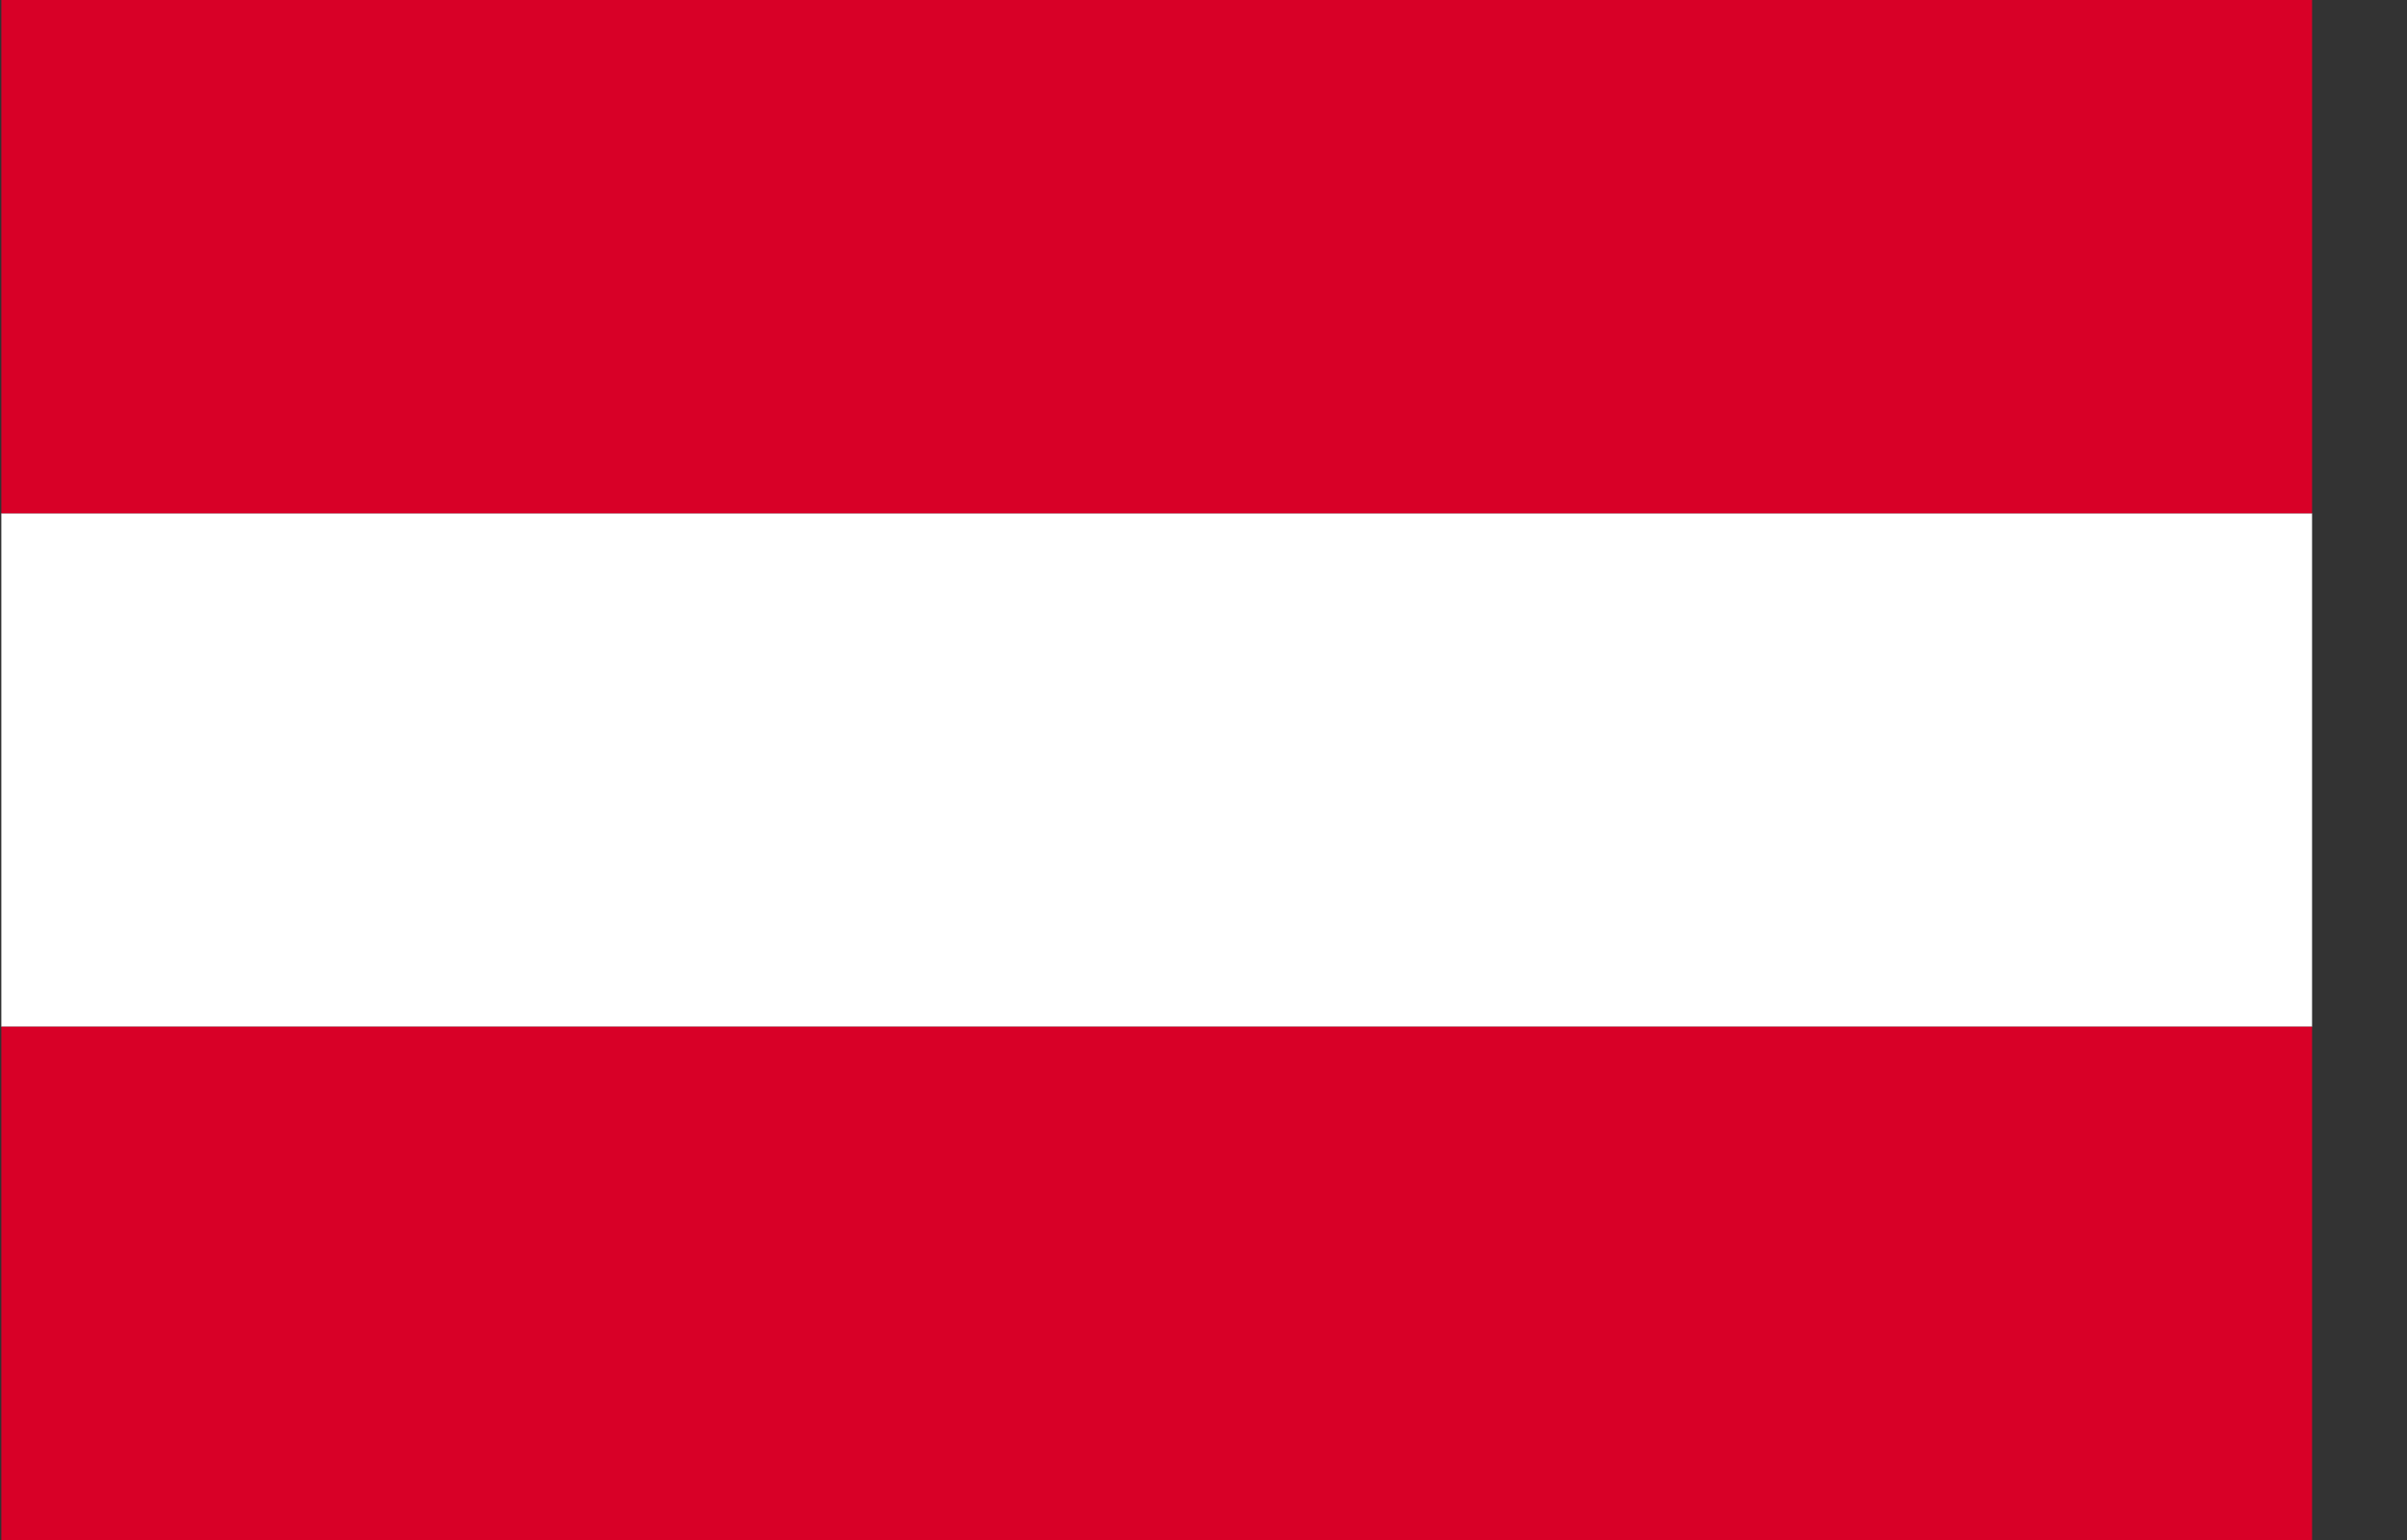
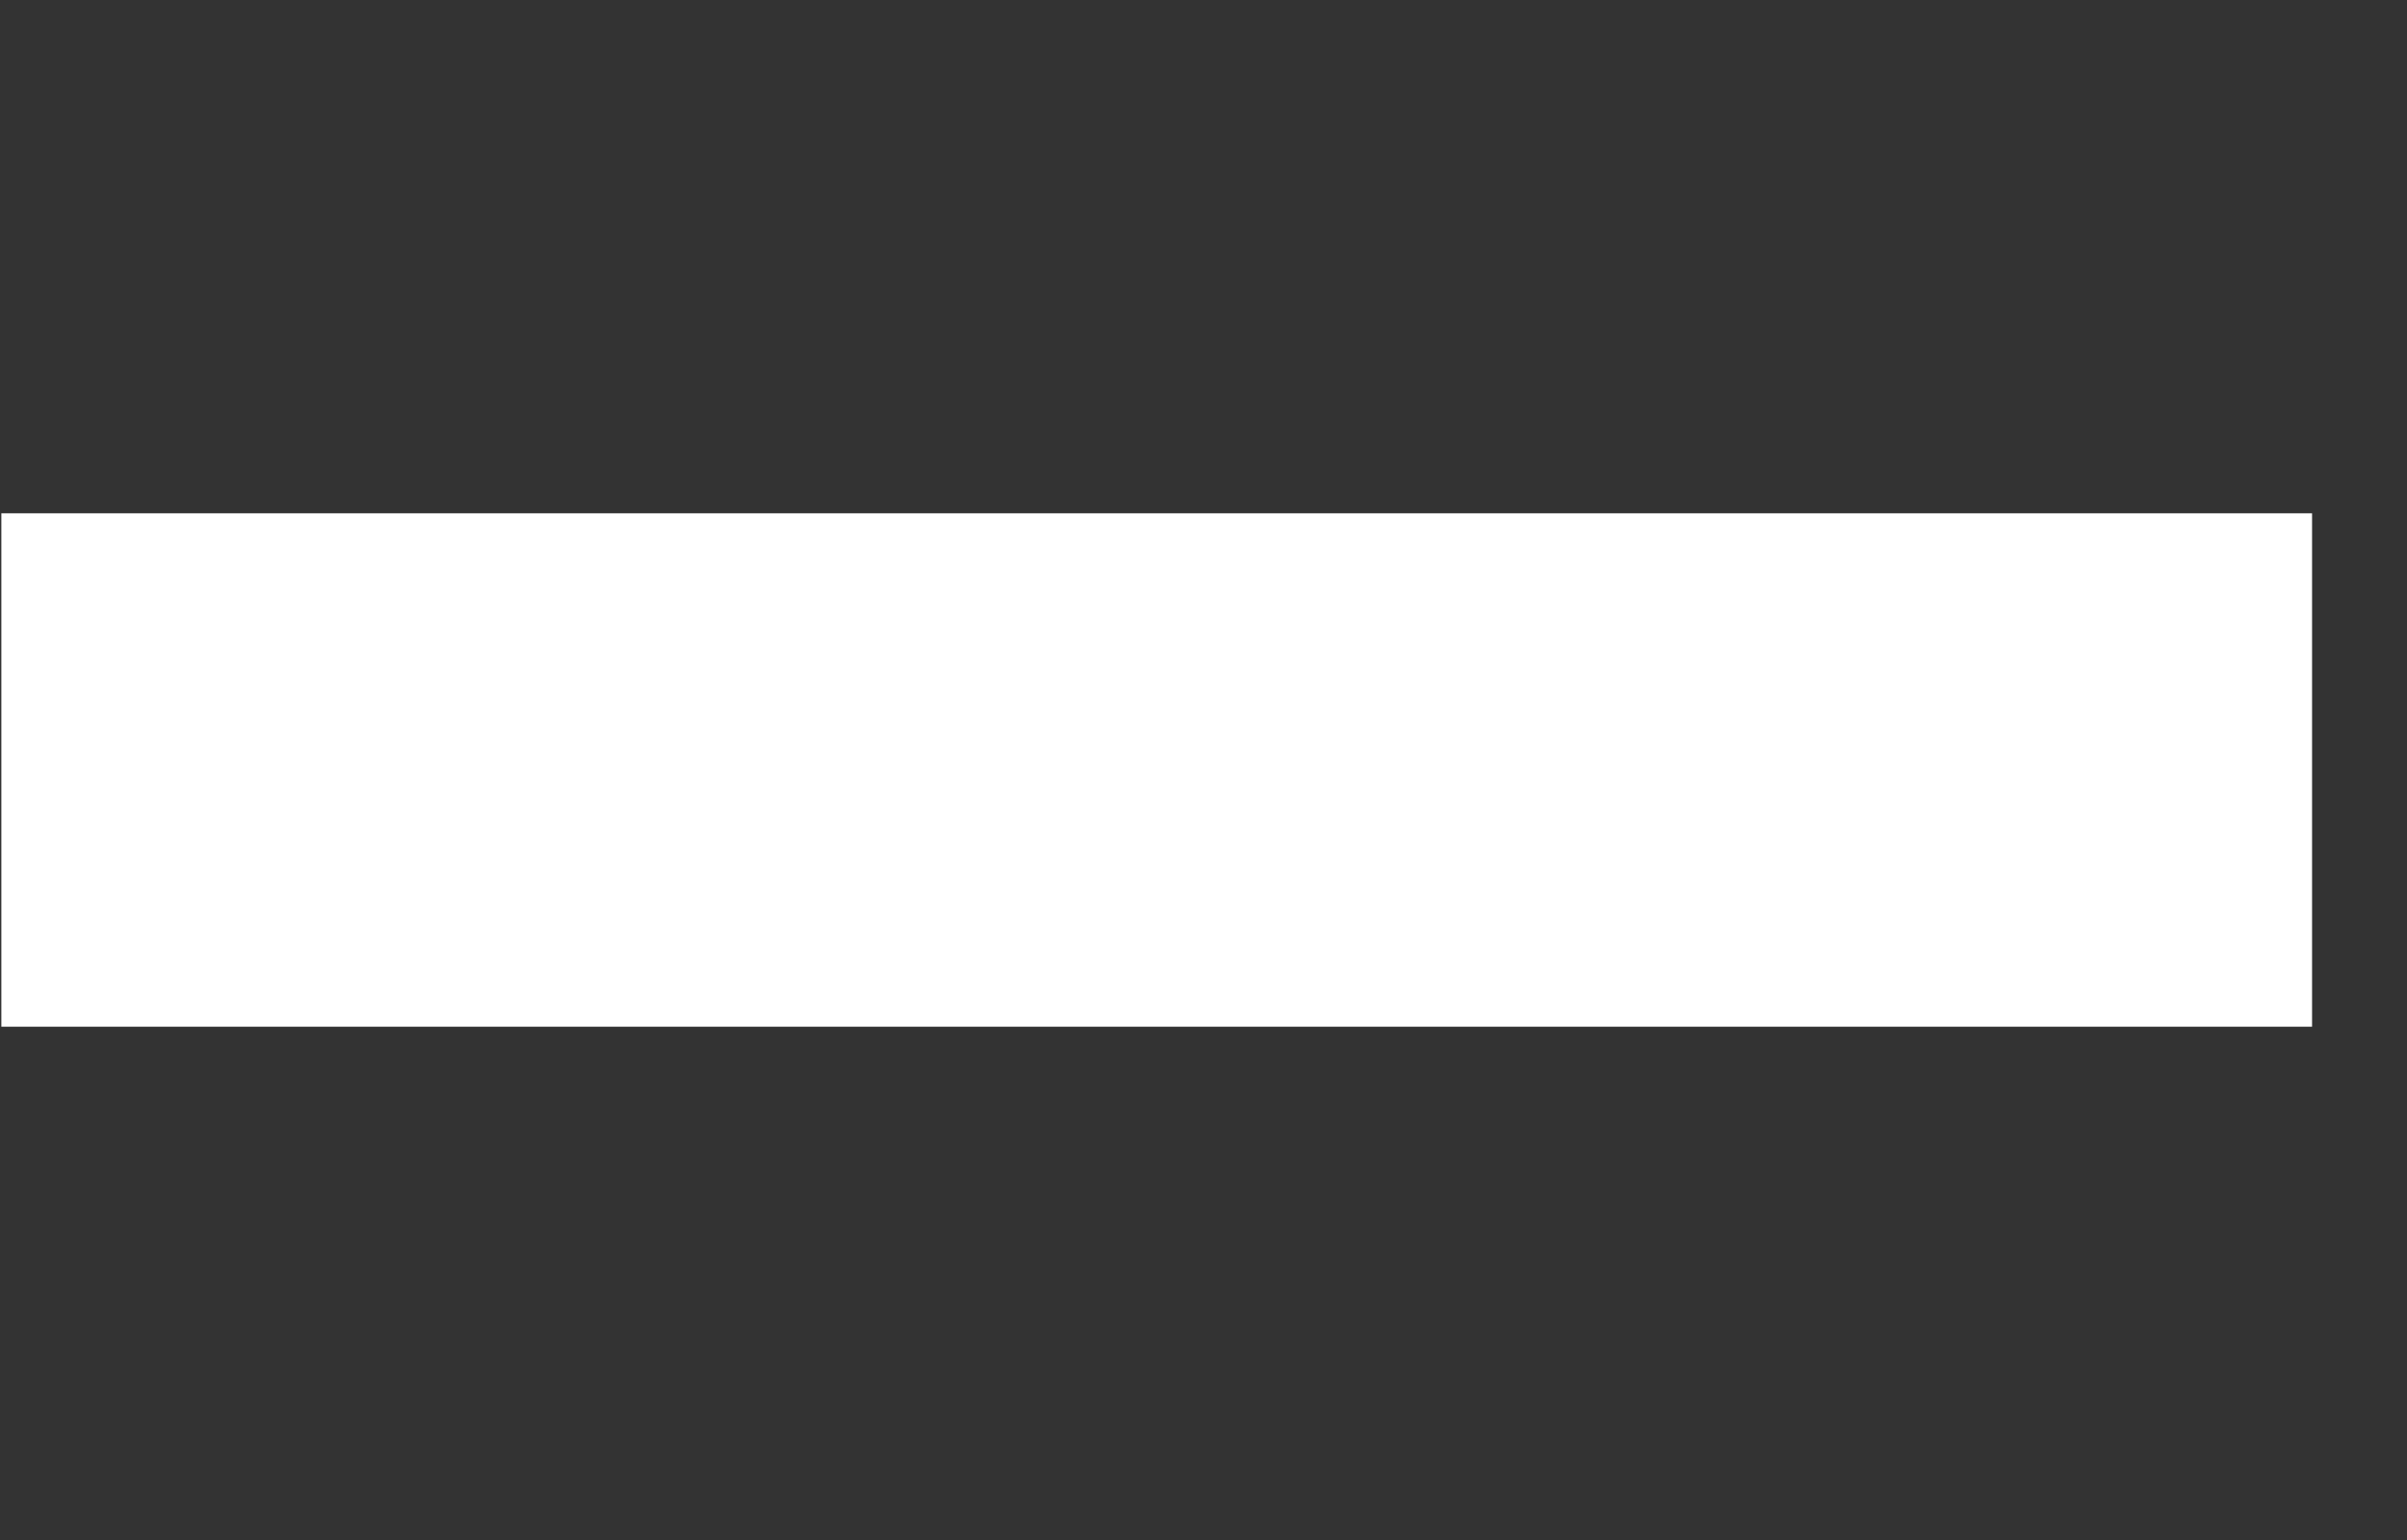
<svg xmlns="http://www.w3.org/2000/svg" viewBox="0 0 25 16">
  <rect x="0" y="0" width="25" height="16" fill="#333333" stroke="none" />
  <path d="M0.014 5.333H24.014V10.667H0.014V5.333Z" fill="white" />
-   <path d="M0.014 0H24.014V5.333H0.014V0ZM0.014 10.667H24.014V16H0.014V10.667Z" fill="#D80027" />
</svg>